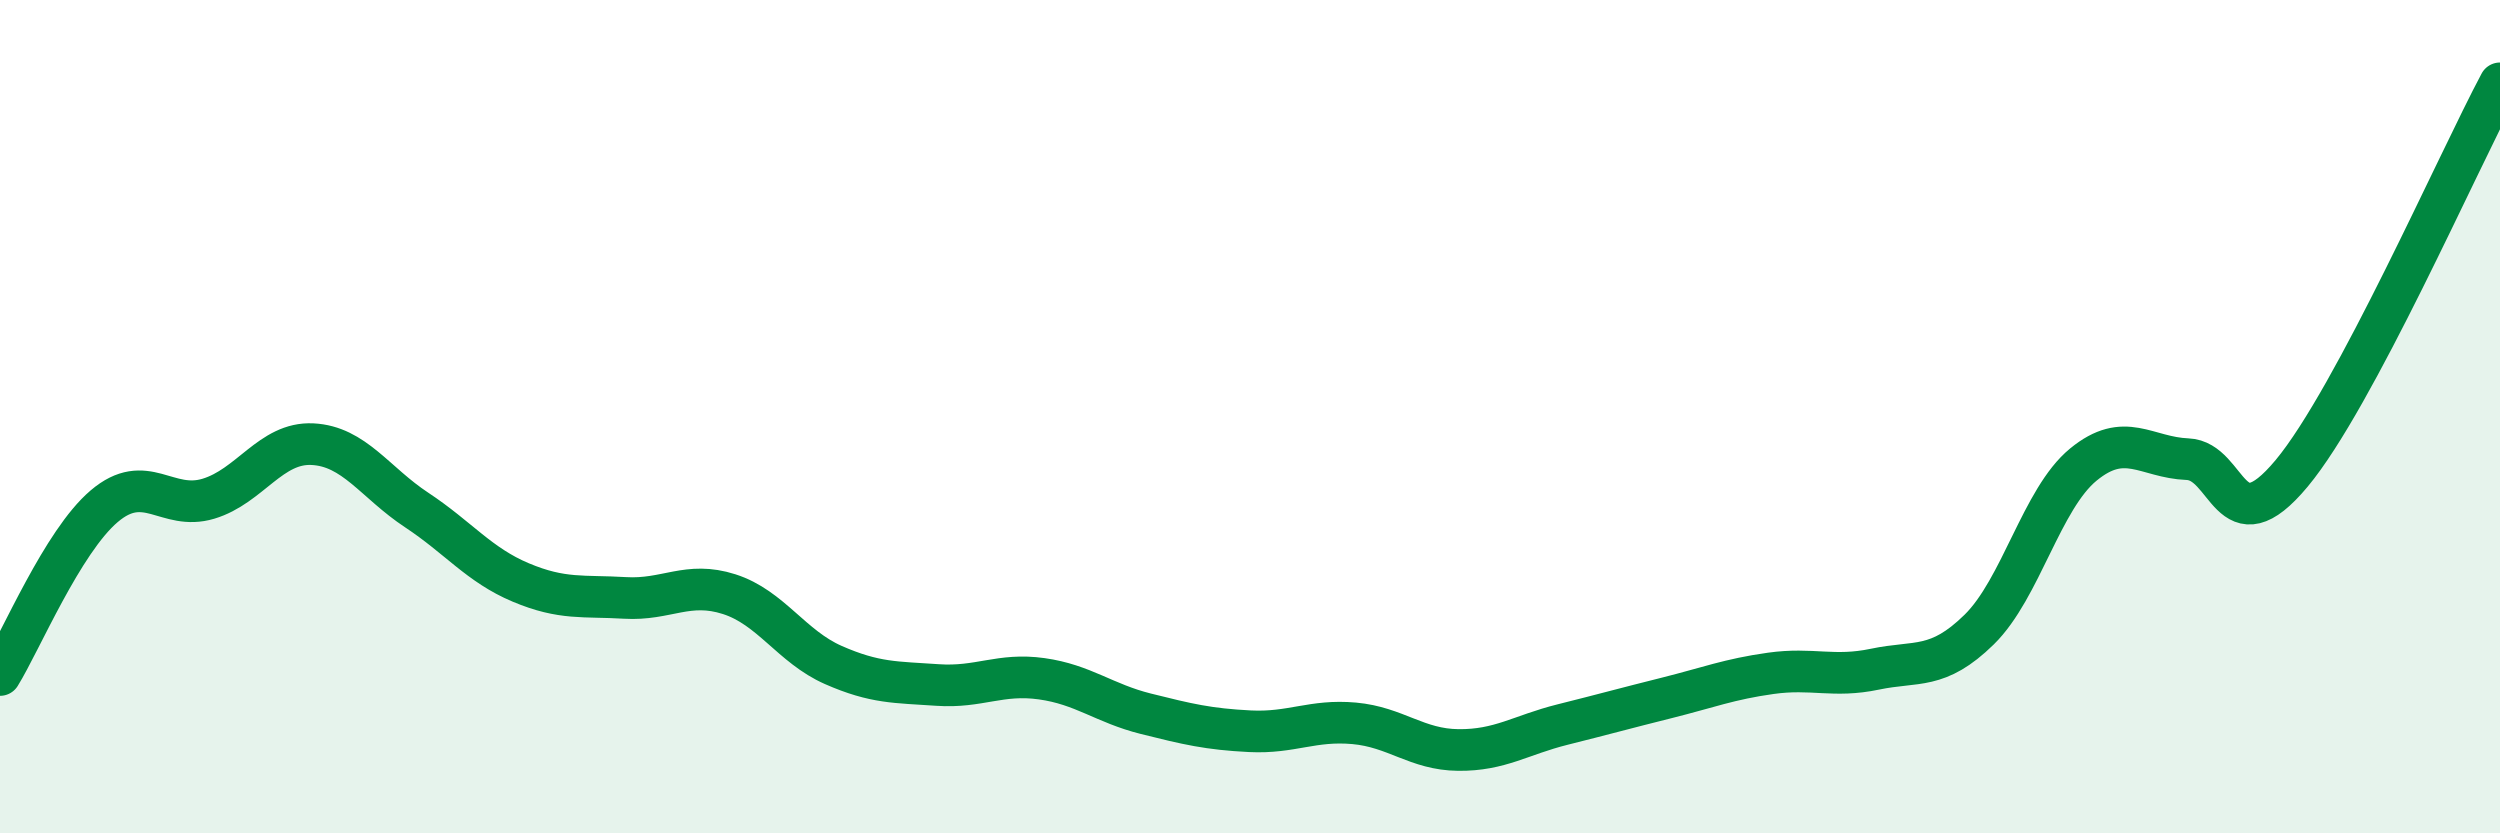
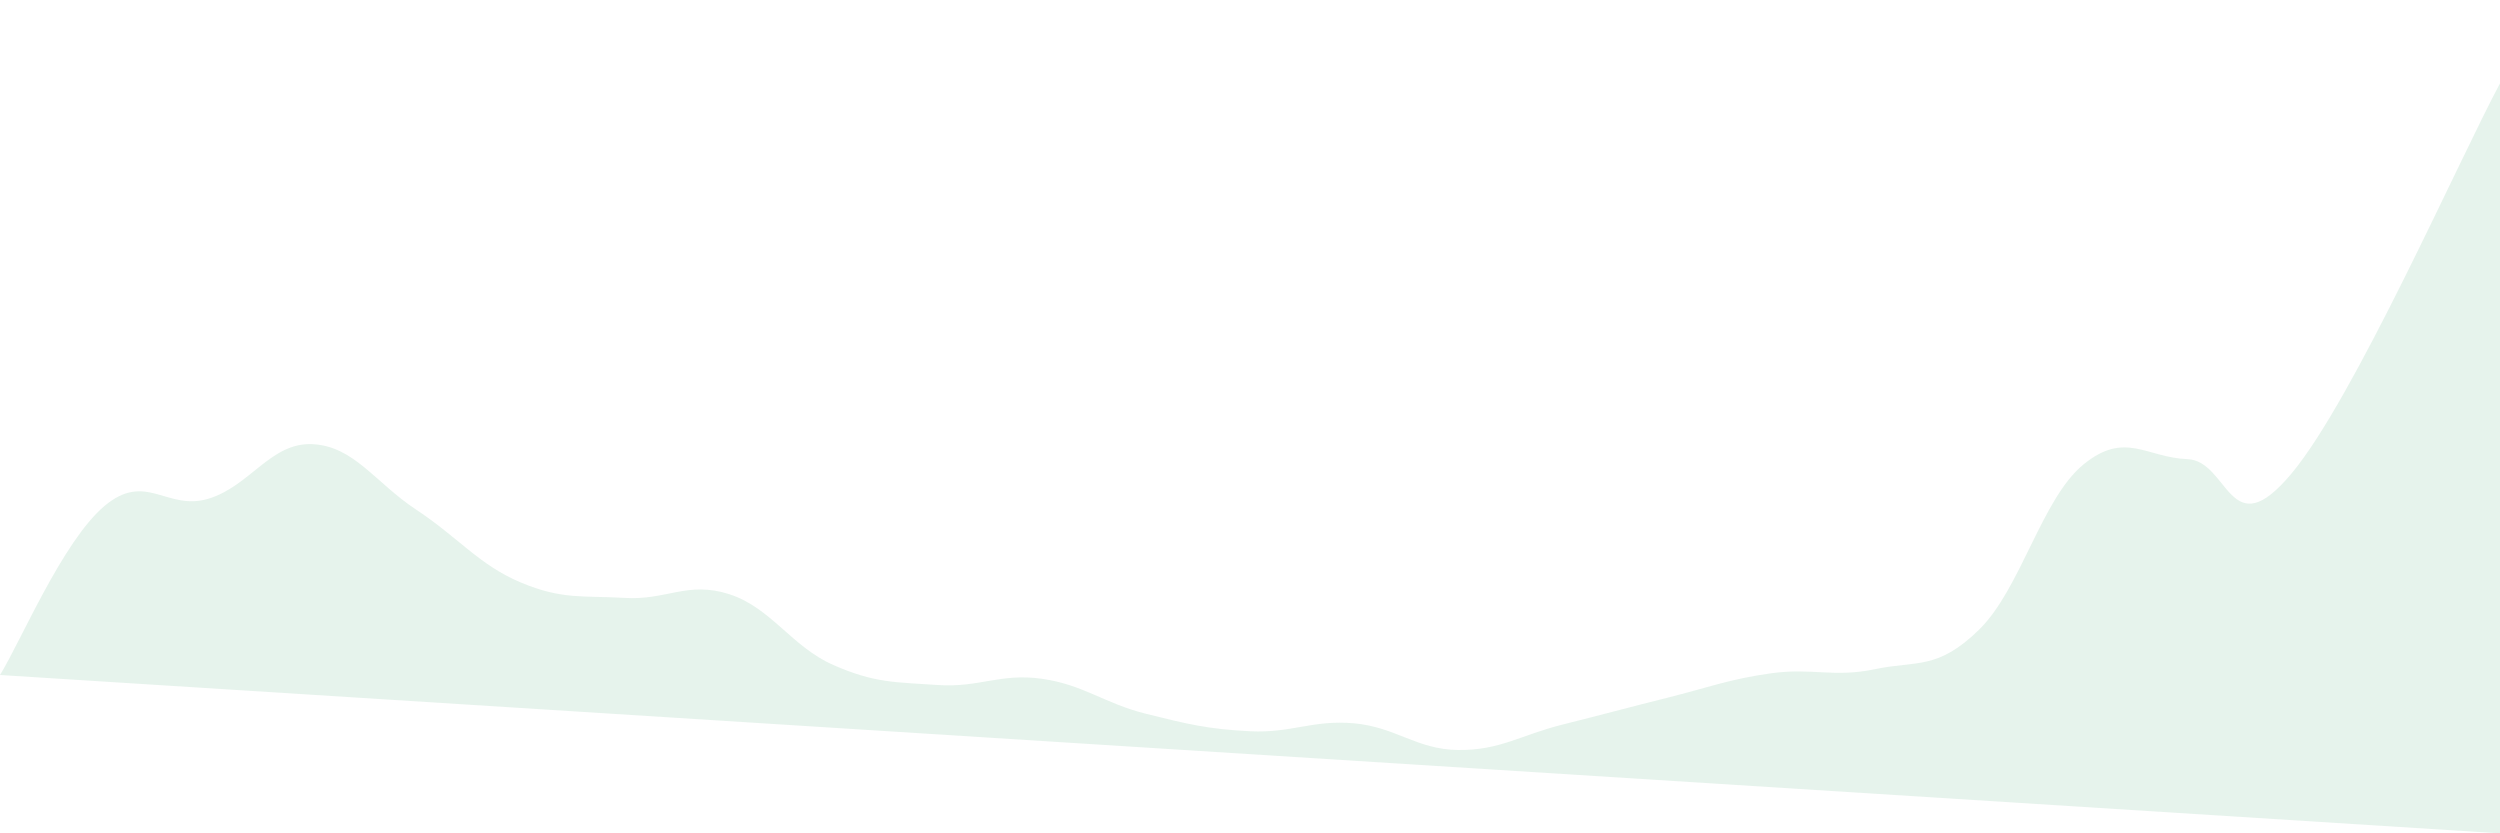
<svg xmlns="http://www.w3.org/2000/svg" width="60" height="20" viewBox="0 0 60 20">
-   <path d="M 0,16.2 C 0.5,15.39 1.5,13 2.5,12.15 C 3.5,11.3 4,12.27 5,11.97 C 6,11.67 6.5,10.61 7.5,10.66 C 8.5,10.71 9,11.58 10,12.24 C 11,12.9 11.5,13.56 12.5,13.98 C 13.5,14.4 14,14.29 15,14.35 C 16,14.41 16.5,13.94 17.5,14.26 C 18.5,14.58 19,15.52 20,15.96 C 21,16.4 21.5,16.37 22.5,16.44 C 23.5,16.51 24,16.15 25,16.29 C 26,16.43 26.5,16.88 27.5,17.13 C 28.5,17.38 29,17.5 30,17.55 C 31,17.6 31.5,17.27 32.5,17.36 C 33.5,17.45 34,17.99 35,18 C 36,18.01 36.5,17.64 37.5,17.39 C 38.5,17.14 39,17 40,16.75 C 41,16.5 41.5,16.3 42.5,16.16 C 43.5,16.02 44,16.27 45,16.06 C 46,15.85 46.5,16.09 47.5,15.11 C 48.5,14.13 49,11.97 50,11.15 C 51,10.33 51.5,10.98 52.5,11.02 C 53.5,11.06 53.5,13.16 55,11.36 C 56.5,9.56 59,3.87 60,2L60 20L0 20Z" fill="#008740" opacity="0.1" stroke-linecap="round" stroke-linejoin="round" />
-   <path d="M 0,16.2 C 0.5,15.39 1.5,13 2.5,12.15 C 3.5,11.3 4,12.27 5,11.97 C 6,11.67 6.5,10.61 7.5,10.66 C 8.5,10.71 9,11.58 10,12.24 C 11,12.9 11.5,13.56 12.5,13.98 C 13.5,14.4 14,14.29 15,14.35 C 16,14.41 16.5,13.94 17.5,14.26 C 18.5,14.58 19,15.52 20,15.96 C 21,16.4 21.5,16.37 22.5,16.44 C 23.5,16.51 24,16.15 25,16.29 C 26,16.43 26.5,16.88 27.5,17.13 C 28.5,17.38 29,17.5 30,17.55 C 31,17.6 31.5,17.27 32.5,17.36 C 33.5,17.45 34,17.99 35,18 C 36,18.01 36.5,17.64 37.5,17.39 C 38.5,17.14 39,17 40,16.75 C 41,16.5 41.5,16.3 42.5,16.16 C 43.5,16.02 44,16.27 45,16.06 C 46,15.85 46.5,16.09 47.5,15.11 C 48.5,14.13 49,11.97 50,11.15 C 51,10.33 51.5,10.98 52.5,11.02 C 53.5,11.06 53.5,13.16 55,11.36 C 56.5,9.56 59,3.87 60,2" stroke="#008740" stroke-width="1" fill="none" stroke-linecap="round" stroke-linejoin="round" />
+   <path d="M 0,16.2 C 0.5,15.39 1.5,13 2.5,12.15 C 3.5,11.3 4,12.27 5,11.97 C 6,11.67 6.5,10.61 7.5,10.66 C 8.5,10.71 9,11.58 10,12.24 C 11,12.9 11.5,13.56 12.5,13.98 C 13.5,14.4 14,14.29 15,14.35 C 16,14.41 16.5,13.94 17.5,14.26 C 18.5,14.58 19,15.52 20,15.96 C 21,16.4 21.5,16.37 22.5,16.44 C 23.5,16.51 24,16.15 25,16.29 C 26,16.43 26.5,16.88 27.5,17.13 C 28.5,17.38 29,17.5 30,17.55 C 31,17.6 31.5,17.27 32.5,17.36 C 33.5,17.45 34,17.99 35,18 C 36,18.01 36.5,17.64 37.5,17.39 C 38.5,17.14 39,17 40,16.75 C 41,16.5 41.5,16.3 42.5,16.16 C 43.5,16.02 44,16.27 45,16.06 C 46,15.85 46.5,16.09 47.5,15.11 C 48.5,14.13 49,11.97 50,11.15 C 51,10.33 51.5,10.98 52.5,11.02 C 53.5,11.06 53.5,13.16 55,11.36 C 56.5,9.56 59,3.87 60,2L60 20Z" fill="#008740" opacity="0.1" stroke-linecap="round" stroke-linejoin="round" />
</svg>